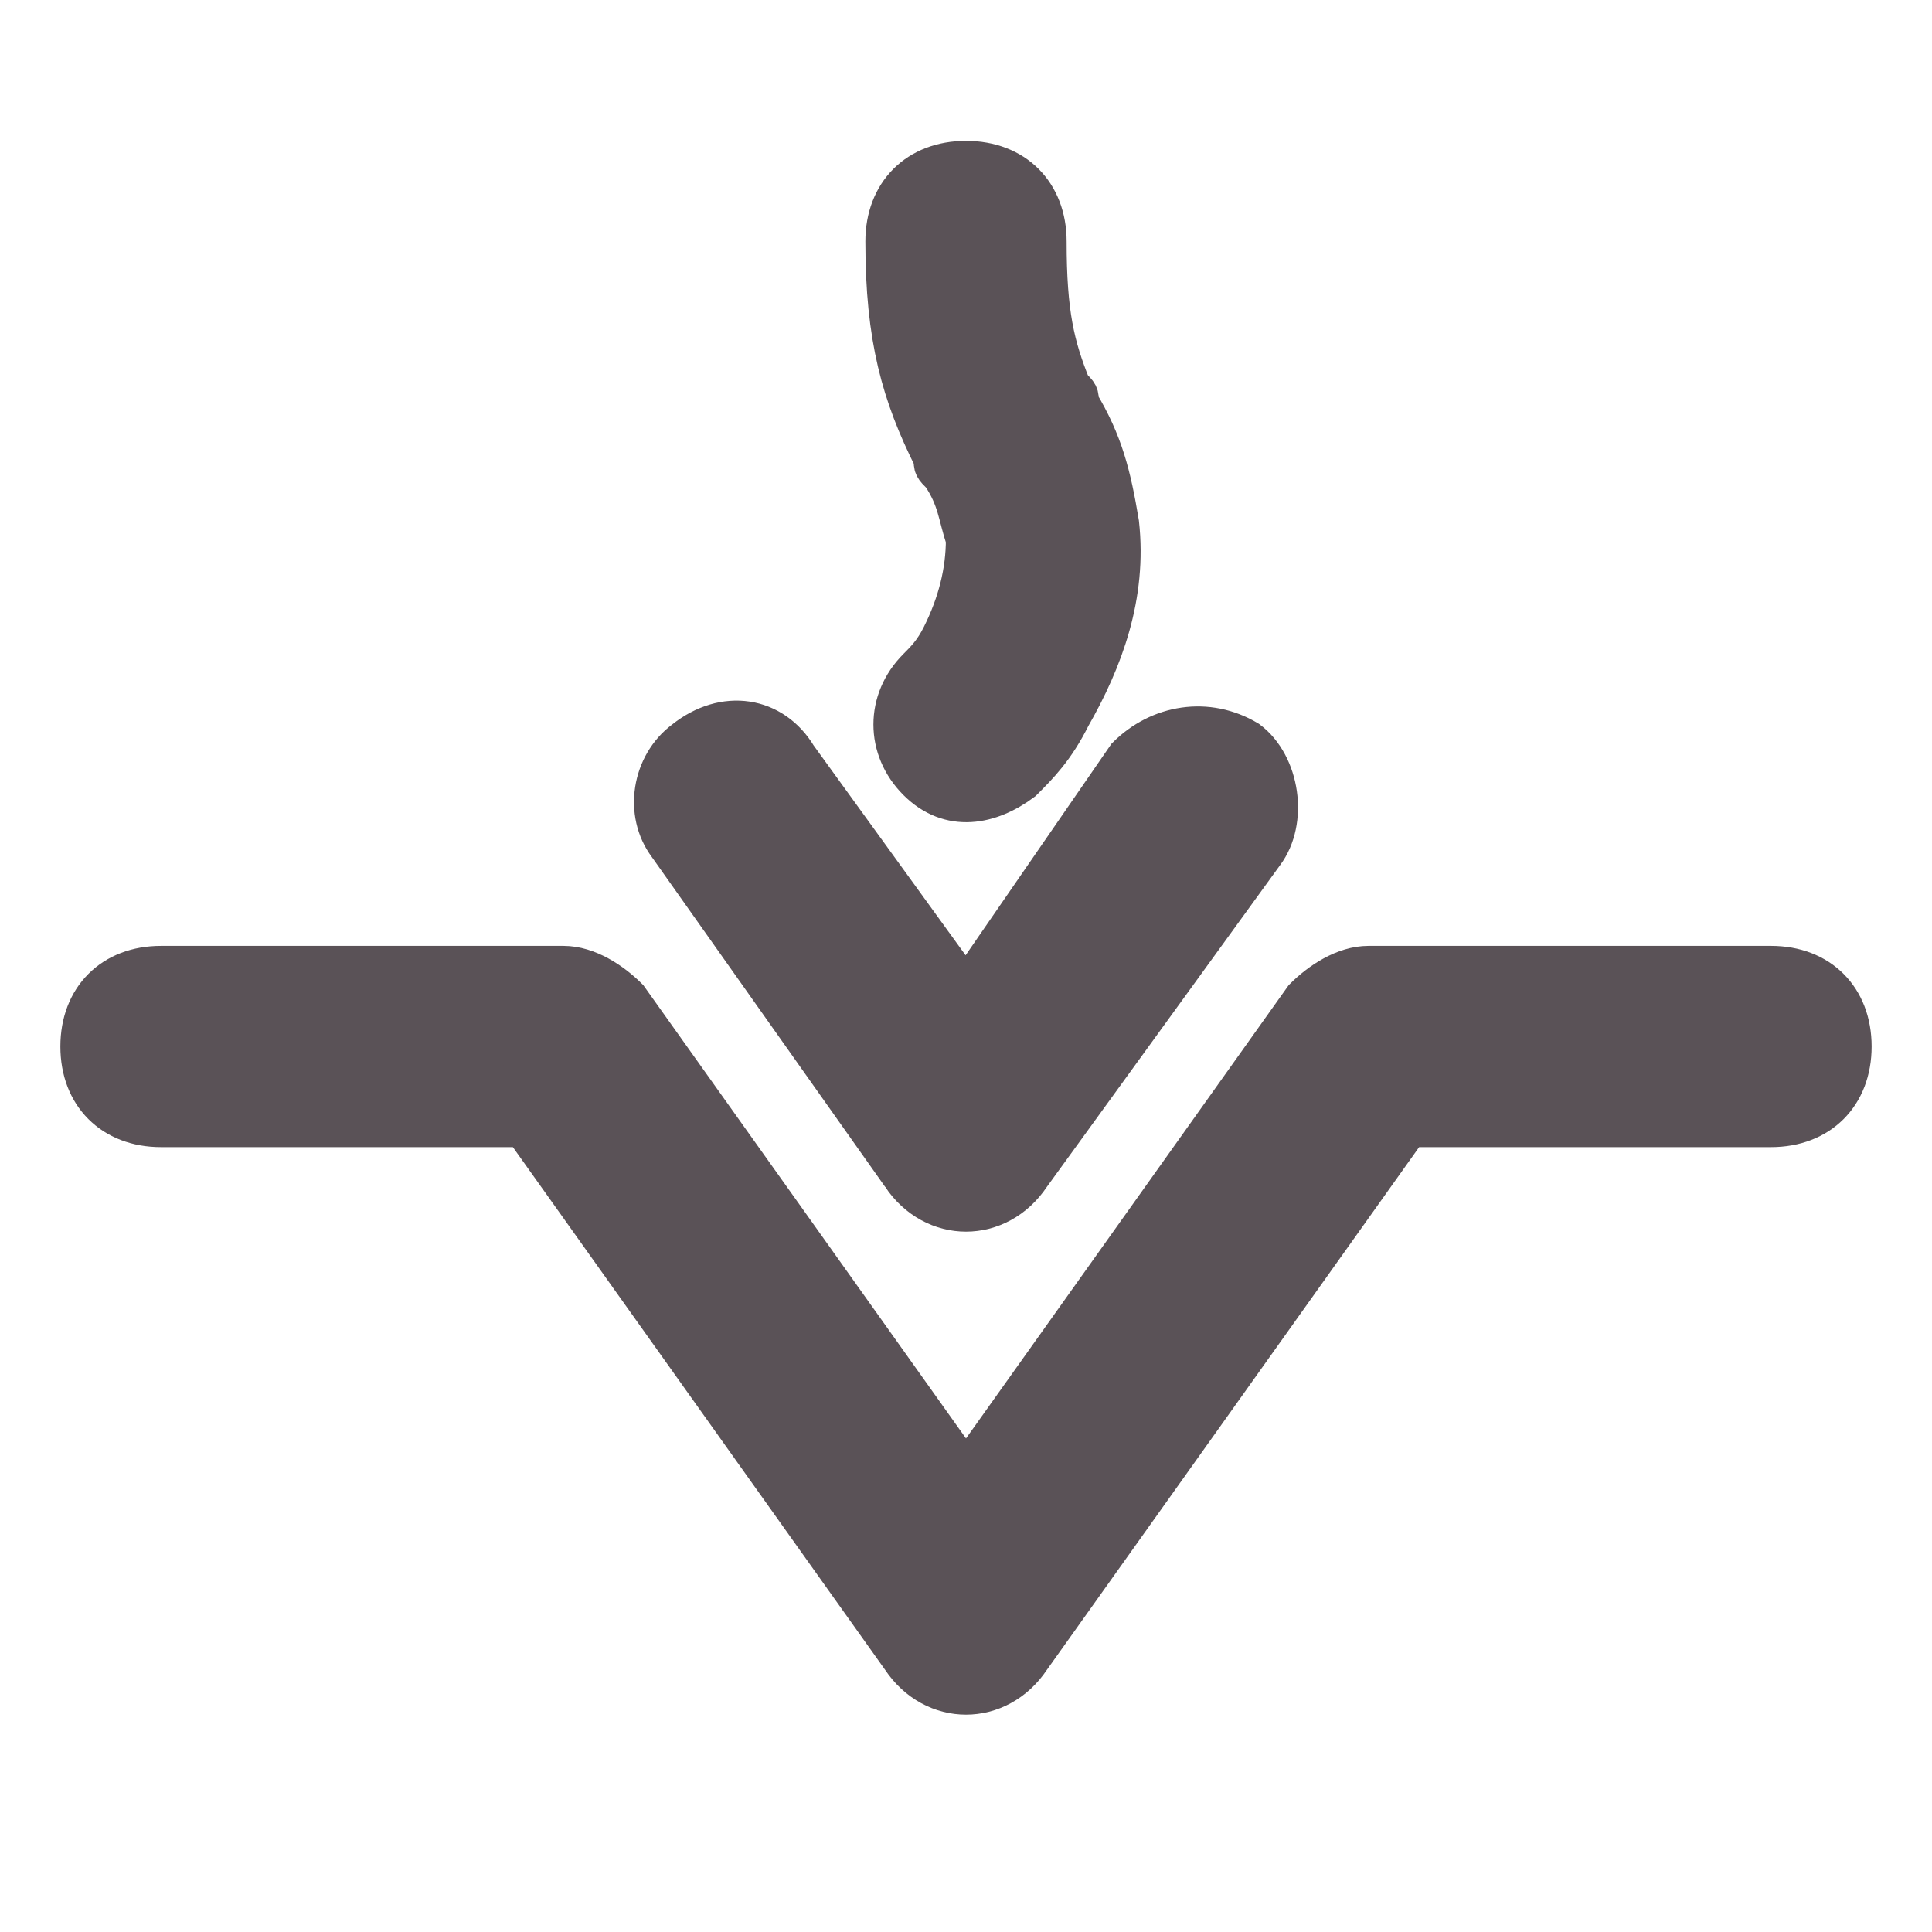
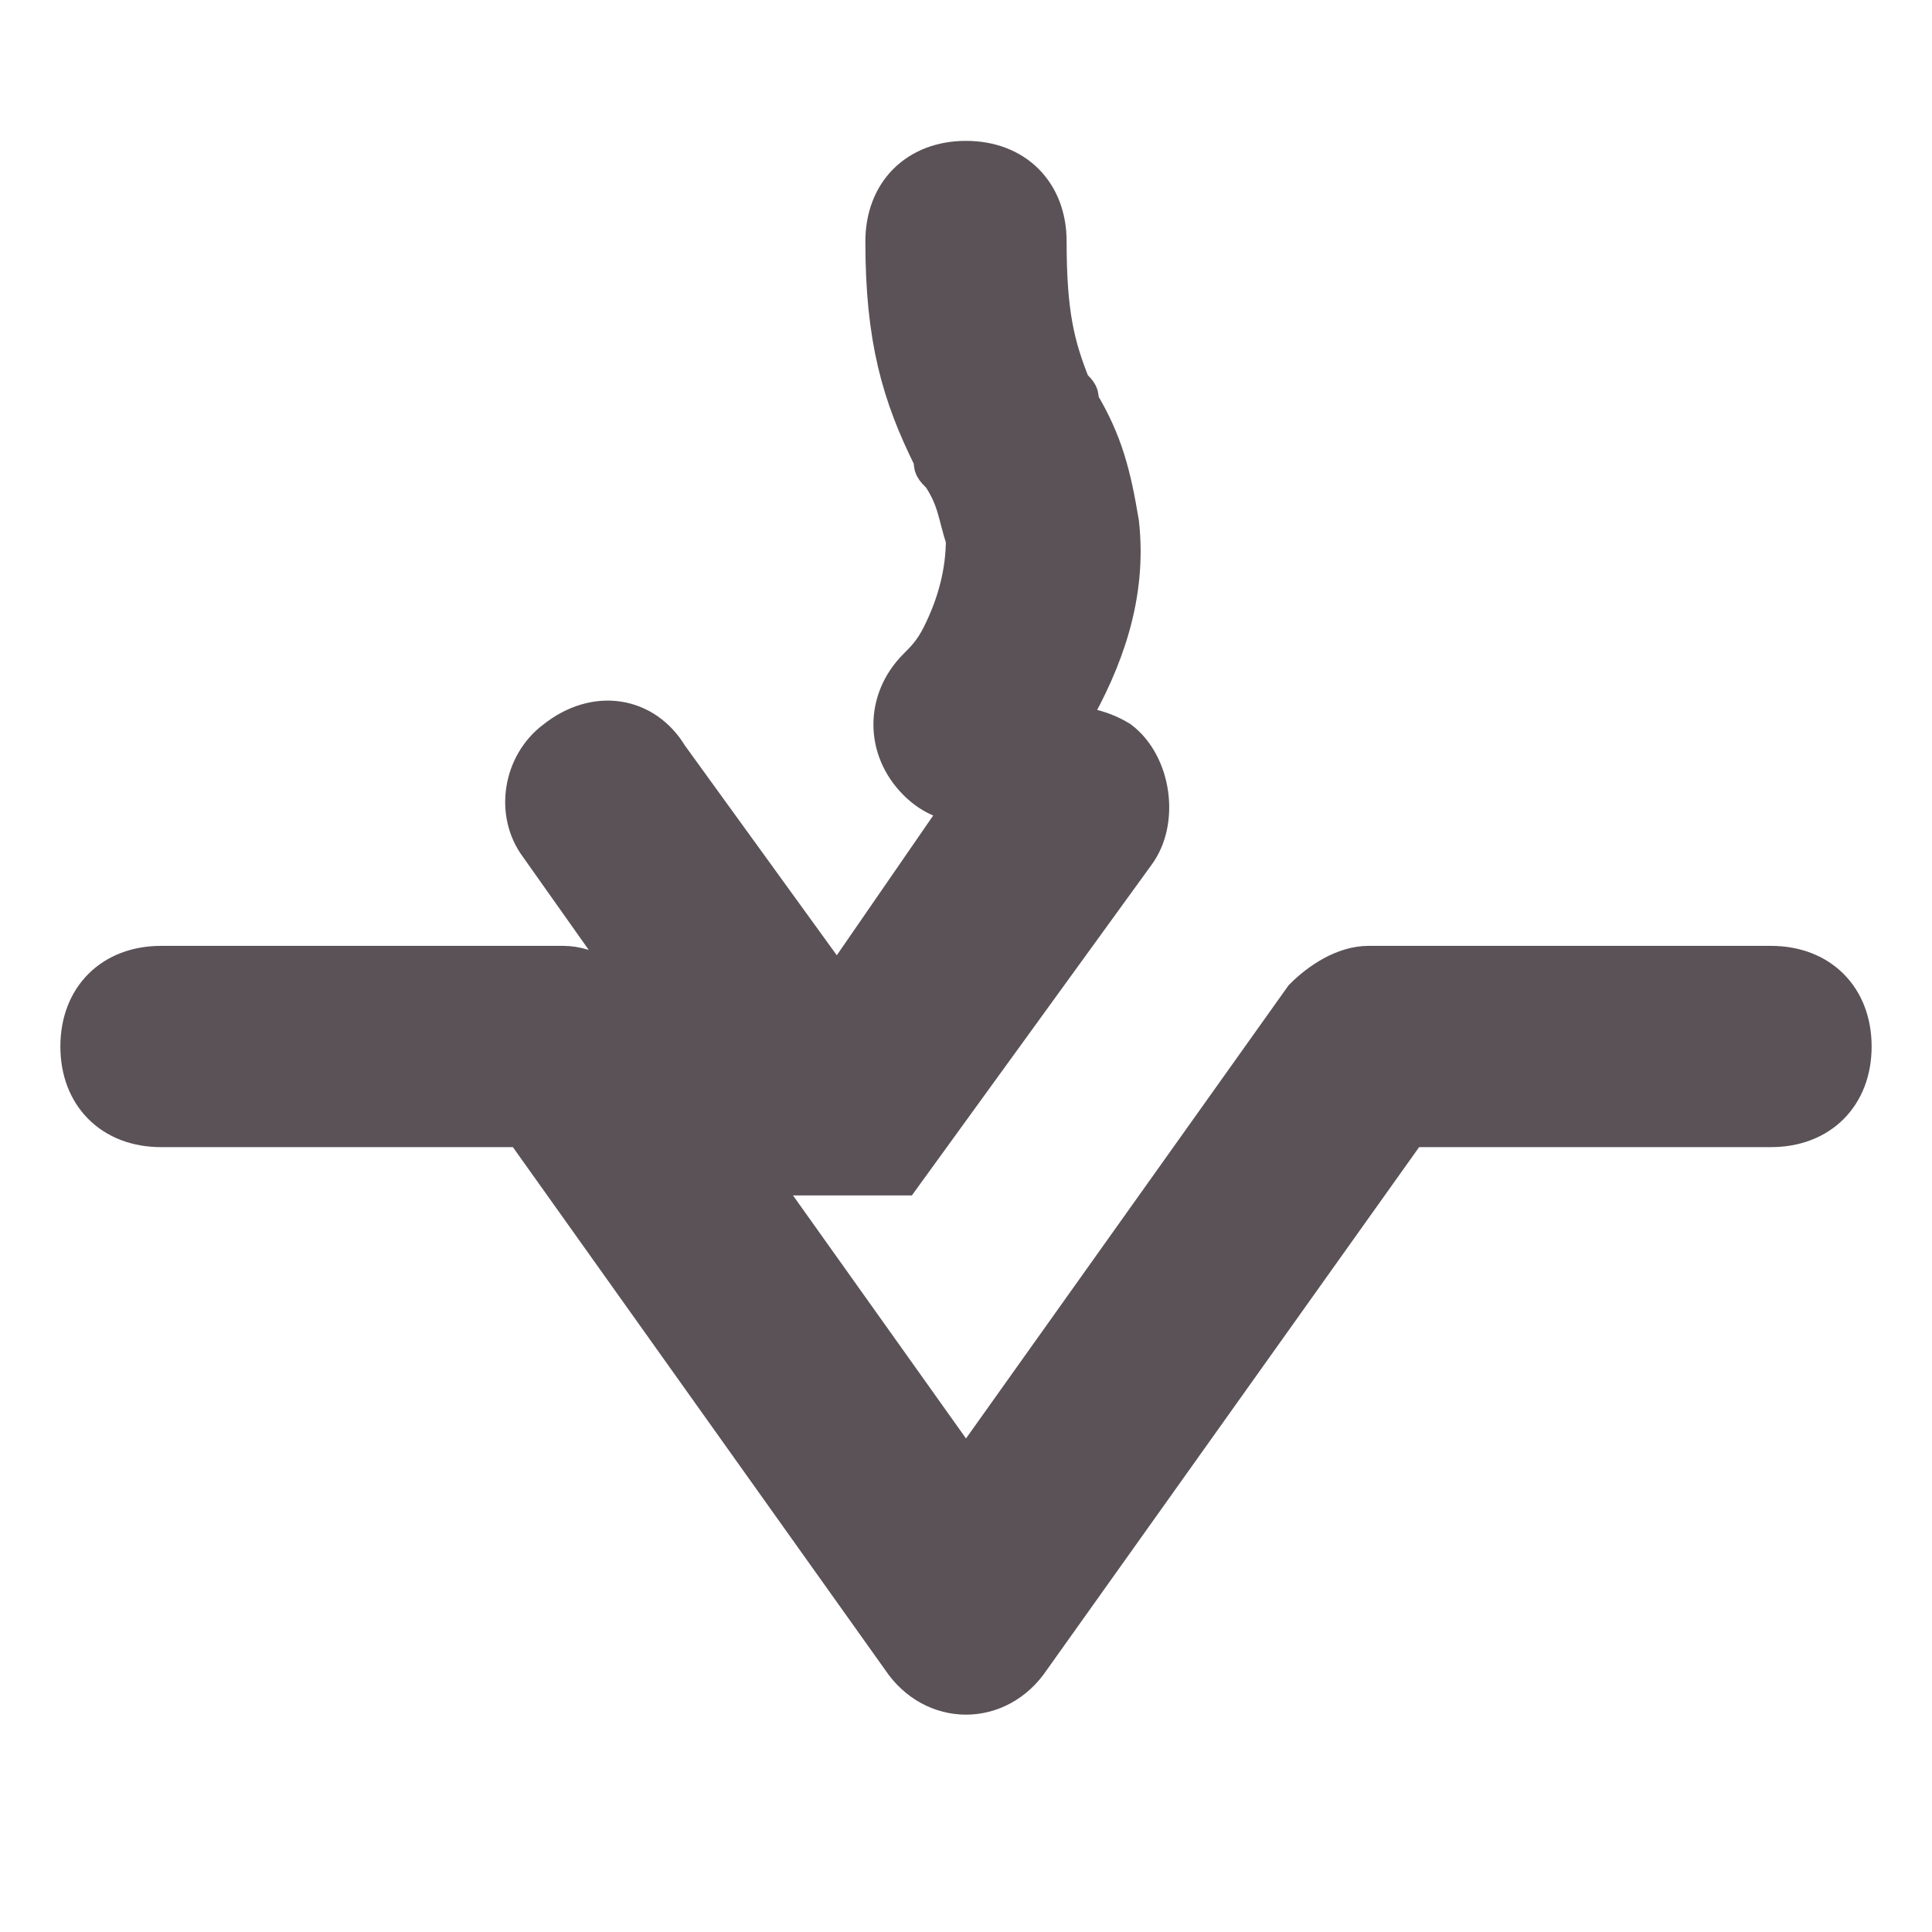
<svg xmlns="http://www.w3.org/2000/svg" fill="#5a5257" stroke="#5a5257" stroke-width=".5" viewBox="0 0 24 24">
  <title>Vesta</title>
-   <path d="m6.5 14 4.7 6.6c.4.6 1.2.6 1.6 0l4.7-6.6H22c.6 0 1-.4 1-1s-.4-1-1-1h-5c-.3 0-.6.2-.8.4L12 18.3l-4.2-5.9c-.2-.2-.5-.4-.8-.4H2c-.6 0-1 .4-1 1s.4 1 1 1h4.5zm4.7.6c.4.6 1.2.6 1.6 0l2.9-4c.3-.4.2-1.1-.2-1.4-.5-.3-1.1-.2-1.5.2l-2 2.9-2.1-2.9c-.3-.5-.9-.6-1.4-.2-.4.3-.5.9-.2 1.3l2.9 4.1zm1.5-4.9c.2-.2.4-.4.6-.8.4-.7.7-1.5.6-2.4-.1-.6-.2-1-.5-1.5 0-.1 0-.1-.1-.2-.2-.5-.3-.9-.3-1.8 0-.6-.4-1-1-1s-1 .4-1 1c0 1.2.2 1.9.6 2.7 0 .1 0 .1.1.2.2.3.2.5.3.8 0 .4-.1.8-.3 1.2-.1.2-.2.3-.3.4-.4.4-.4 1 0 1.4s.9.3 1.3 0z" />
+   <path d="m6.5 14 4.7 6.6c.4.6 1.2.6 1.6 0l4.7-6.6H22c.6 0 1-.4 1-1s-.4-1-1-1h-5c-.3 0-.6.2-.8.4L12 18.3l-4.2-5.9c-.2-.2-.5-.4-.8-.4H2c-.6 0-1 .4-1 1s.4 1 1 1h4.5zm4.7.6l2.9-4c.3-.4.2-1.1-.2-1.4-.5-.3-1.1-.2-1.5.2l-2 2.9-2.1-2.9c-.3-.5-.9-.6-1.4-.2-.4.3-.5.9-.2 1.3l2.9 4.1zm1.5-4.9c.2-.2.4-.4.6-.8.4-.7.7-1.5.6-2.4-.1-.6-.2-1-.5-1.5 0-.1 0-.1-.1-.2-.2-.5-.3-.9-.3-1.8 0-.6-.4-1-1-1s-1 .4-1 1c0 1.2.2 1.9.6 2.7 0 .1 0 .1.1.2.2.3.2.5.3.8 0 .4-.1.8-.3 1.2-.1.2-.2.3-.3.4-.4.4-.4 1 0 1.4s.9.3 1.3 0z" />
</svg>